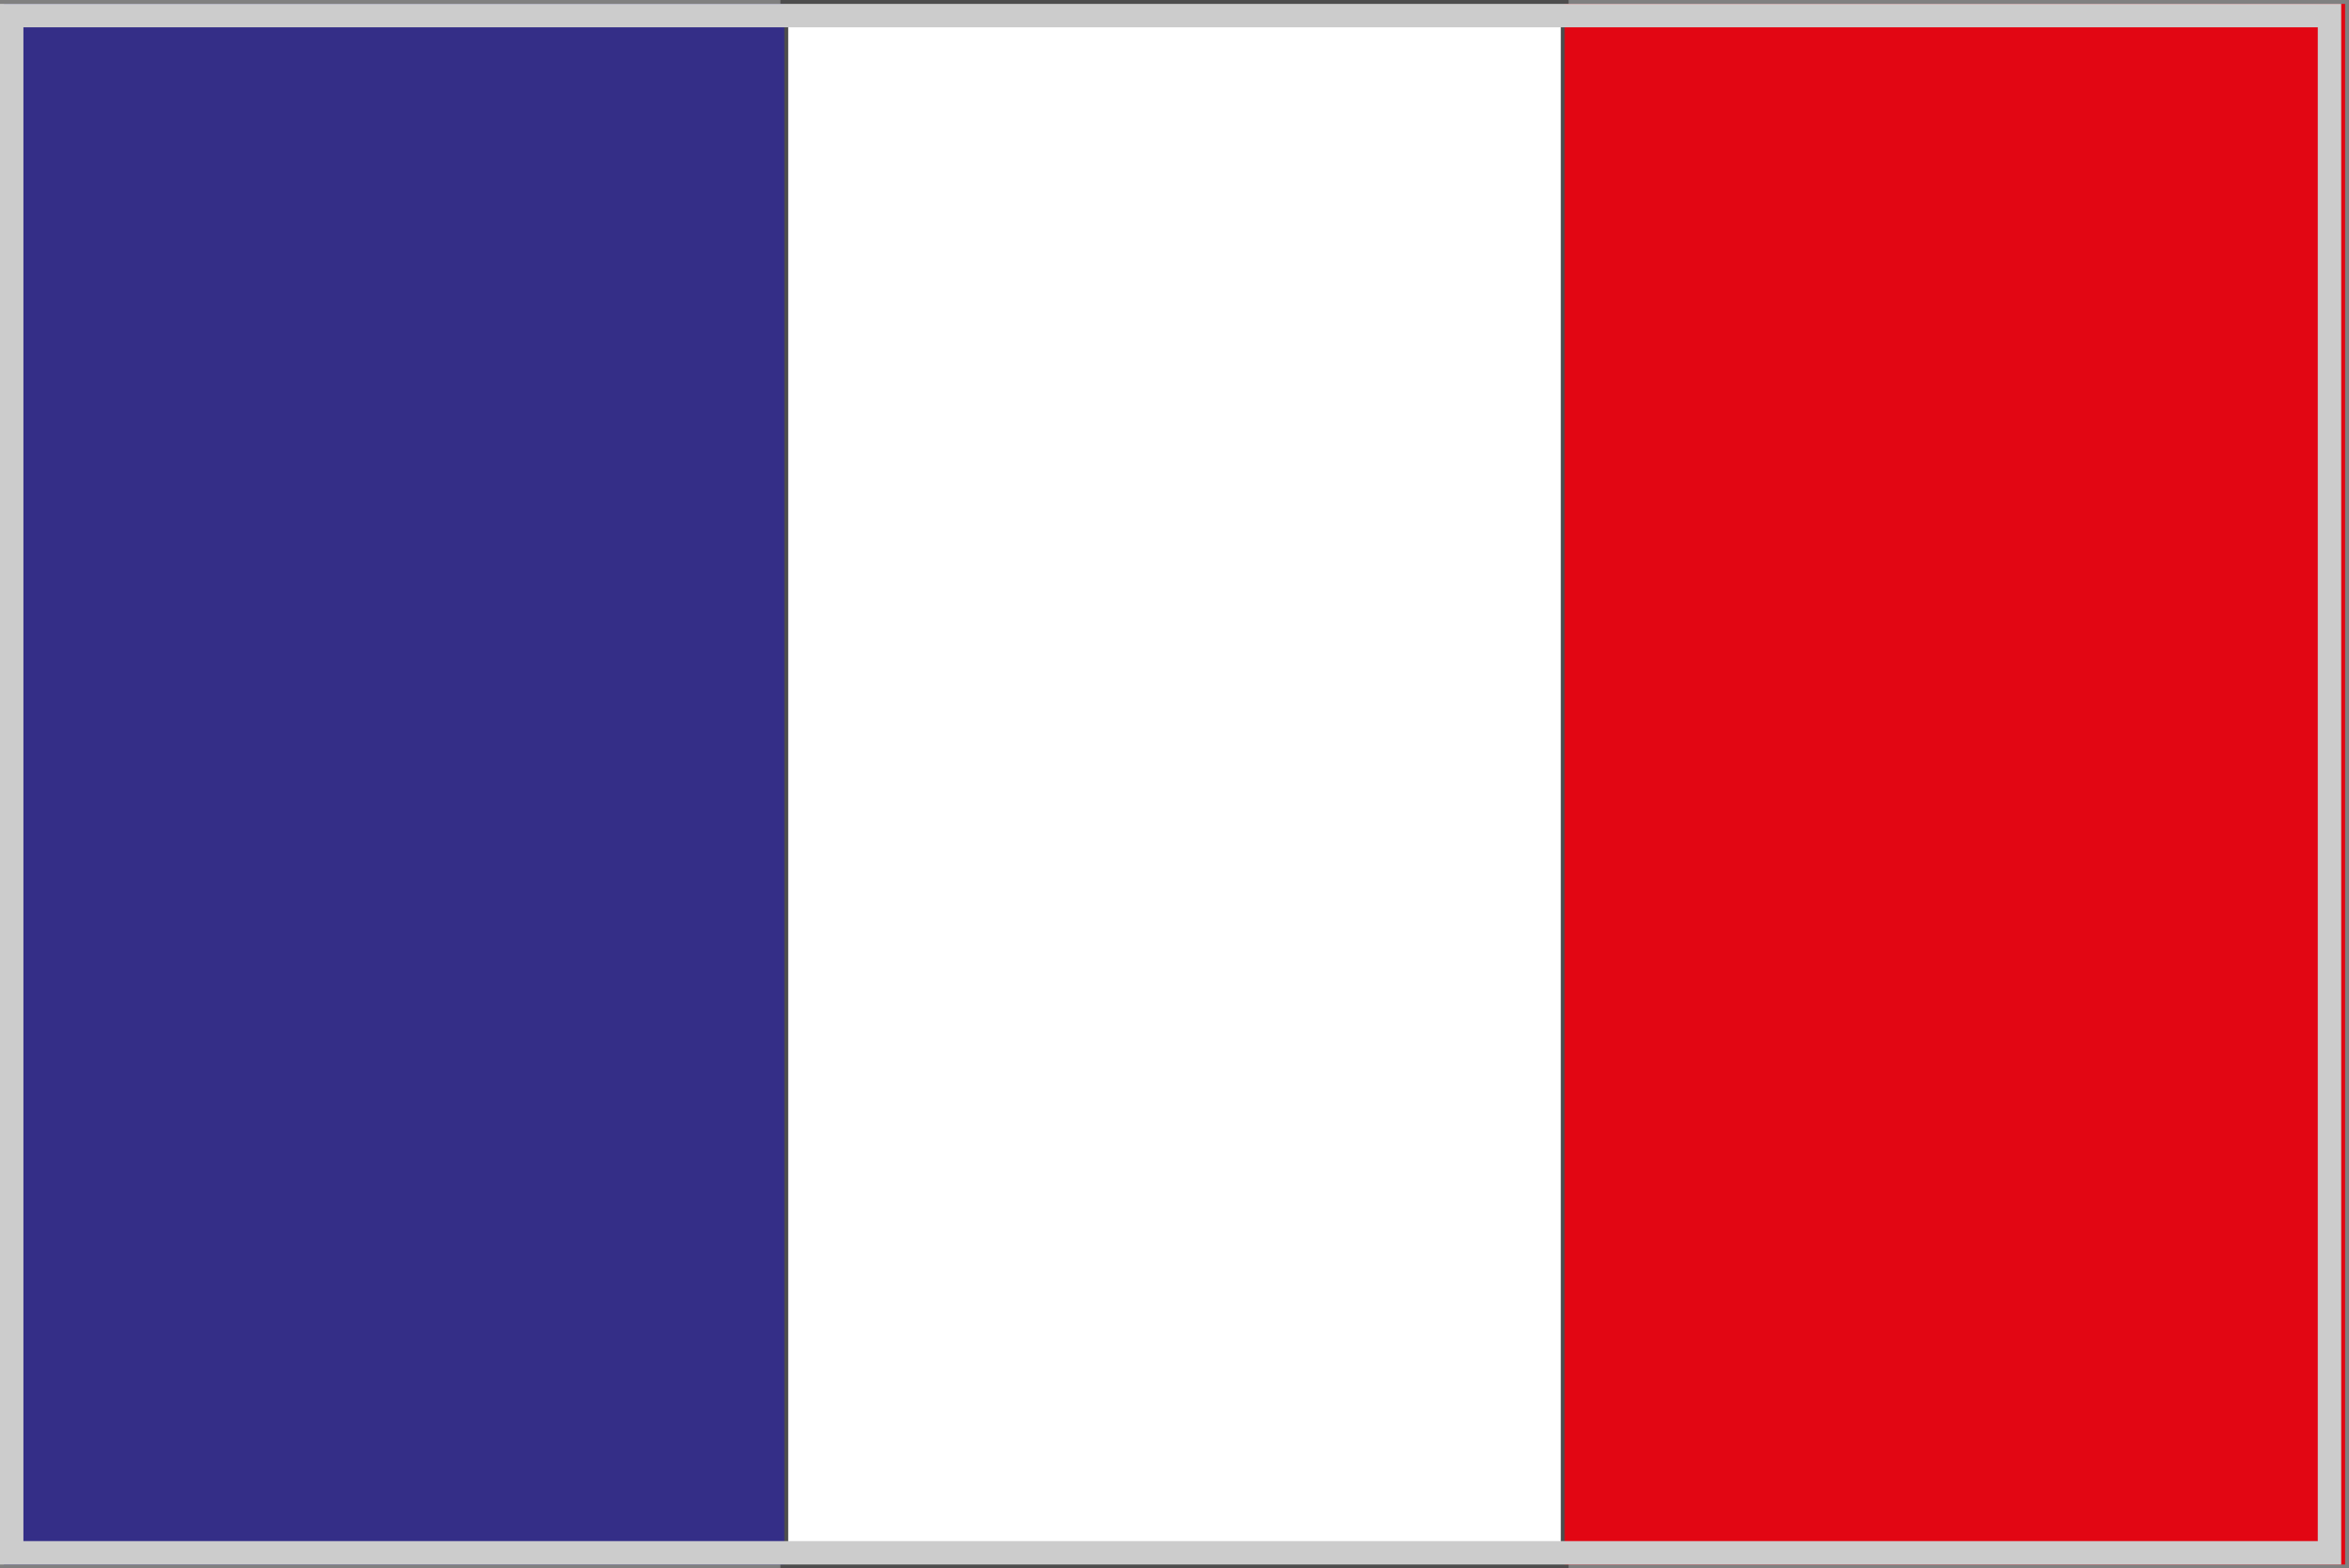
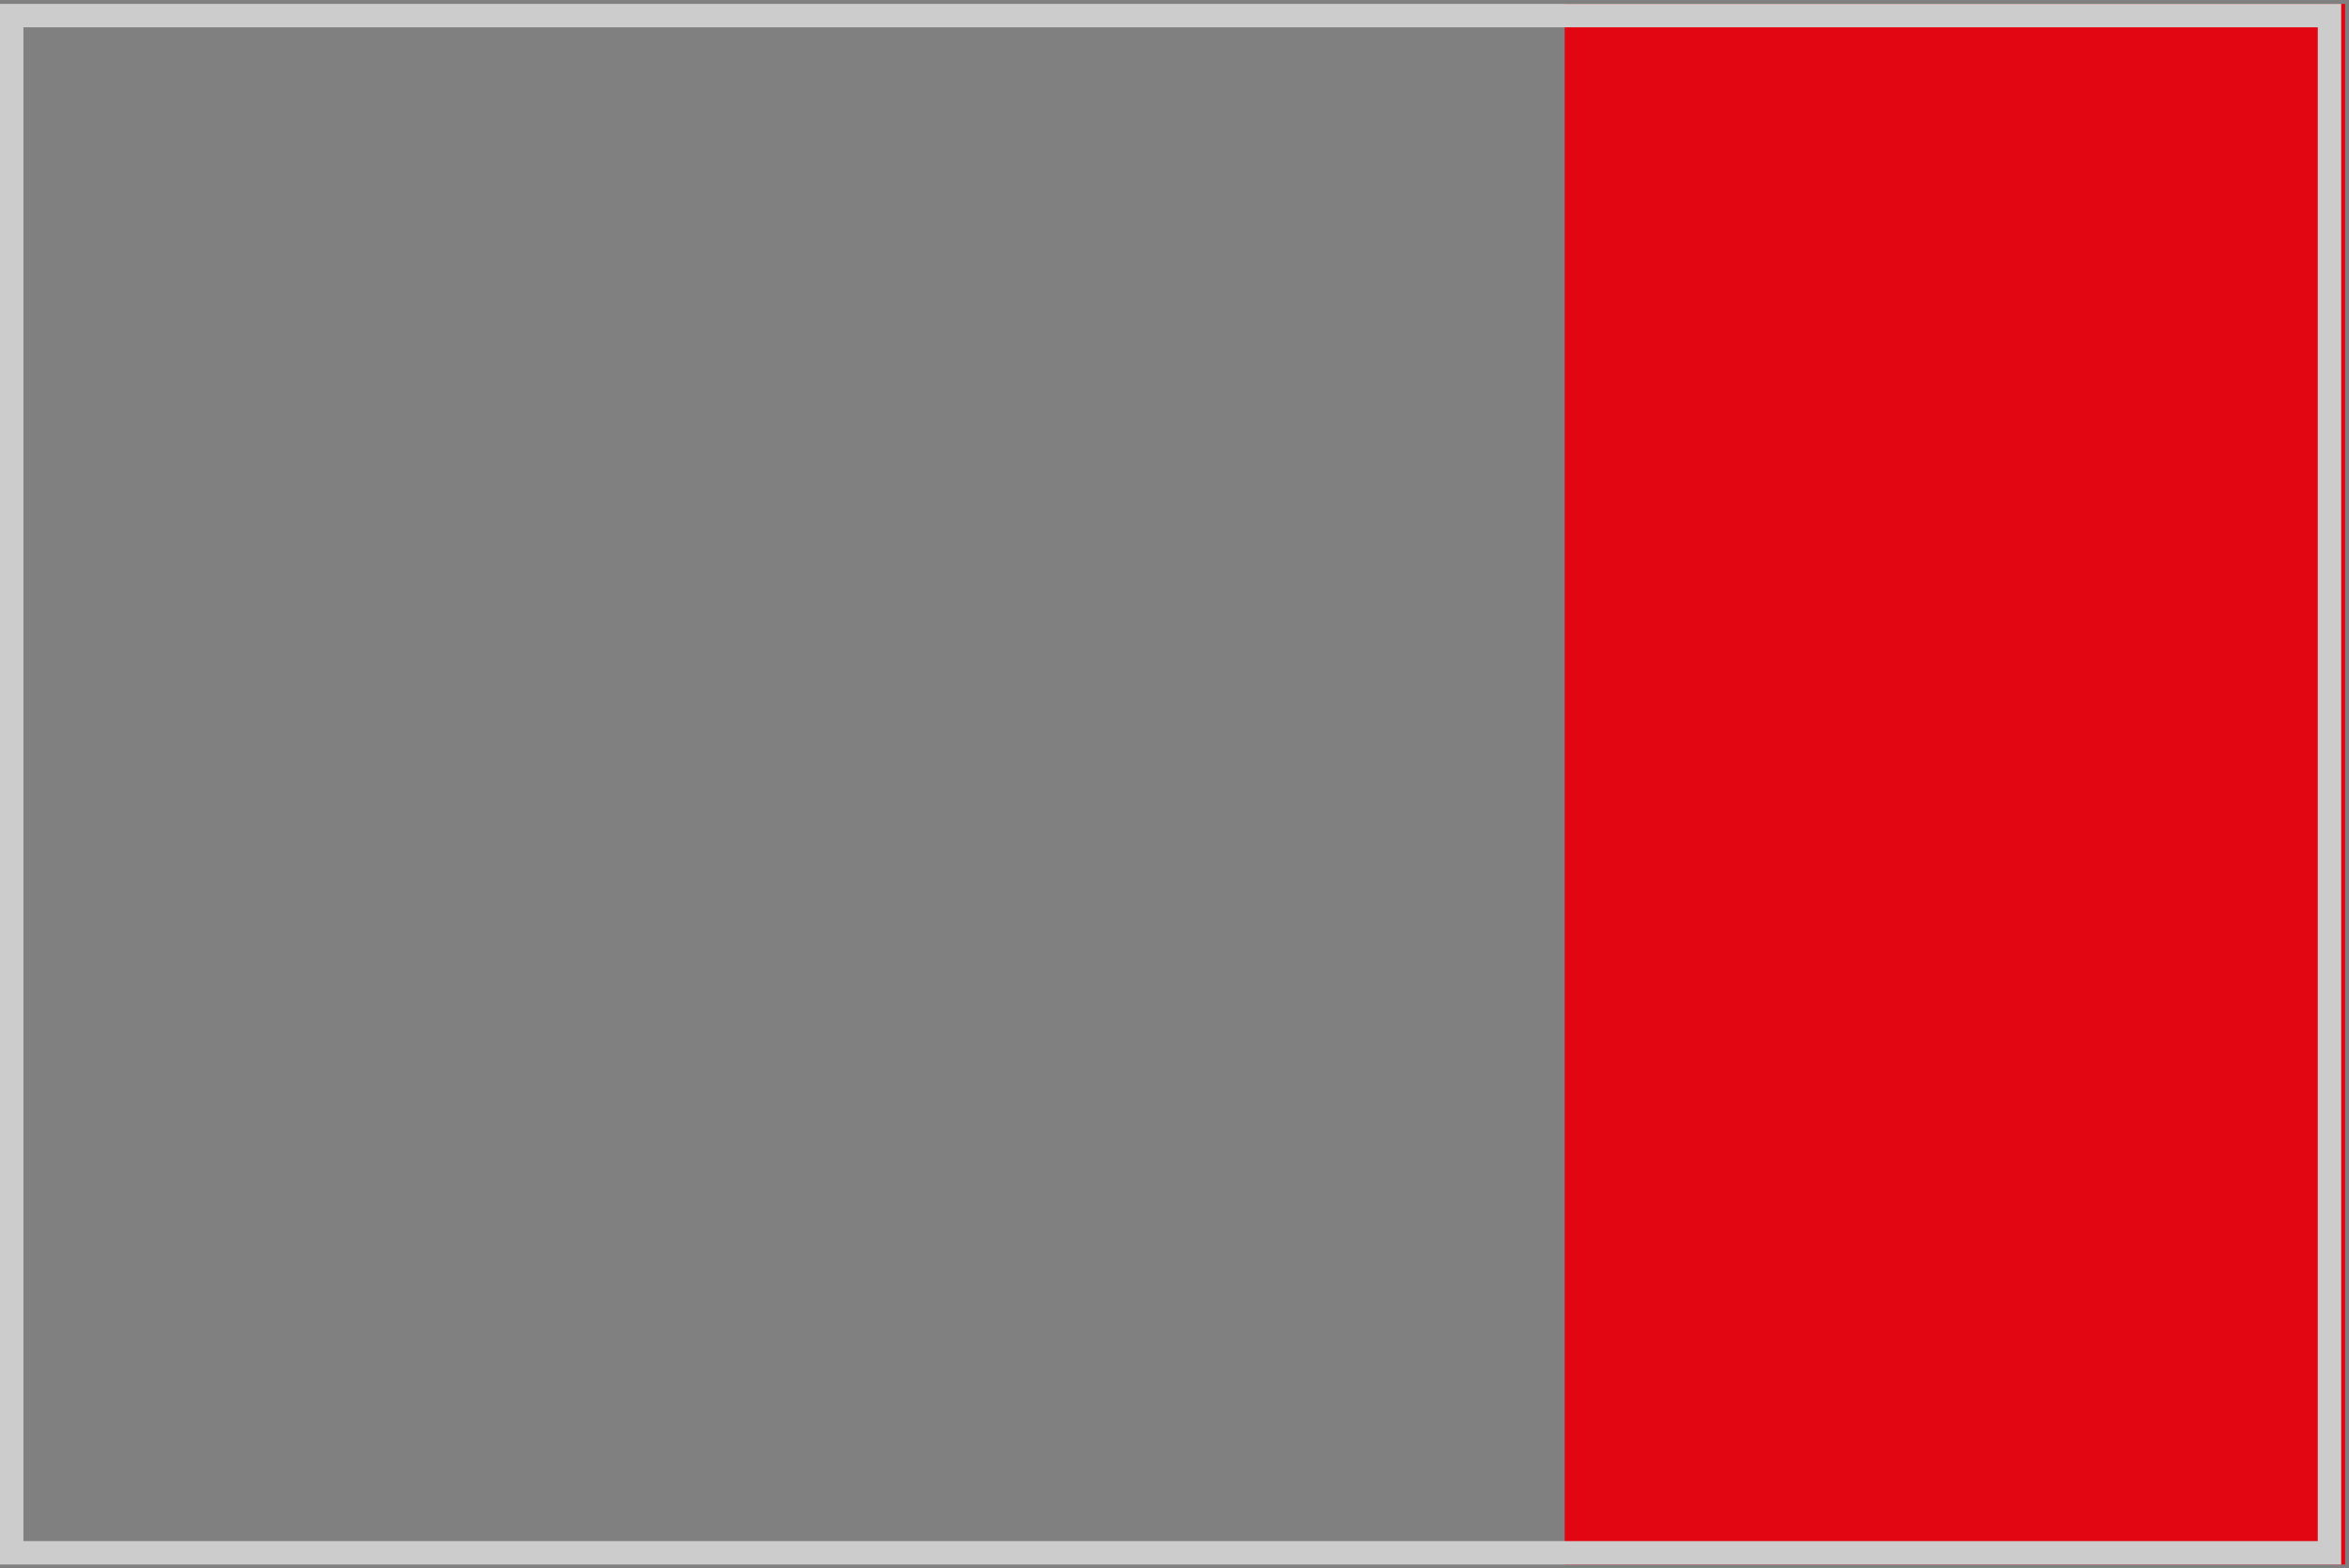
<svg xmlns="http://www.w3.org/2000/svg" viewBox="0 0 30.1 20.1">
  <rect x="0" y="0" width="30.1" height="20.1" fill="#808080" stroke="none" />
  <defs>
    <style>.cls-1{fill:#fff;stroke:#4d4d4d;stroke-miterlimit:10;stroke-width:0.1px;}.cls-2{fill:none;}.cls-3{fill:#342e87;}.cls-4{fill:#e20613;}.cls-5{fill:#ccc;}</style>
  </defs>
  <g id="Drapeaux">
-     <rect class="cls-1" x="10.05" y="0.05" width="10" height="20" />
-     <rect class="cls-2" y="0.05" width="30.1" height="20" />
-     <rect class="cls-3" x="0.05" y="0.05" width="10" height="20" />
    <rect class="cls-4" x="20.05" y="0.05" width="10" height="20" />
  </g>
  <g id="Contours">
    <path class="cls-5" d="M29.7.35v19.4H.3V.35H29.7m.3-.3H0v20H30V.05Z" />
  </g>
</svg>